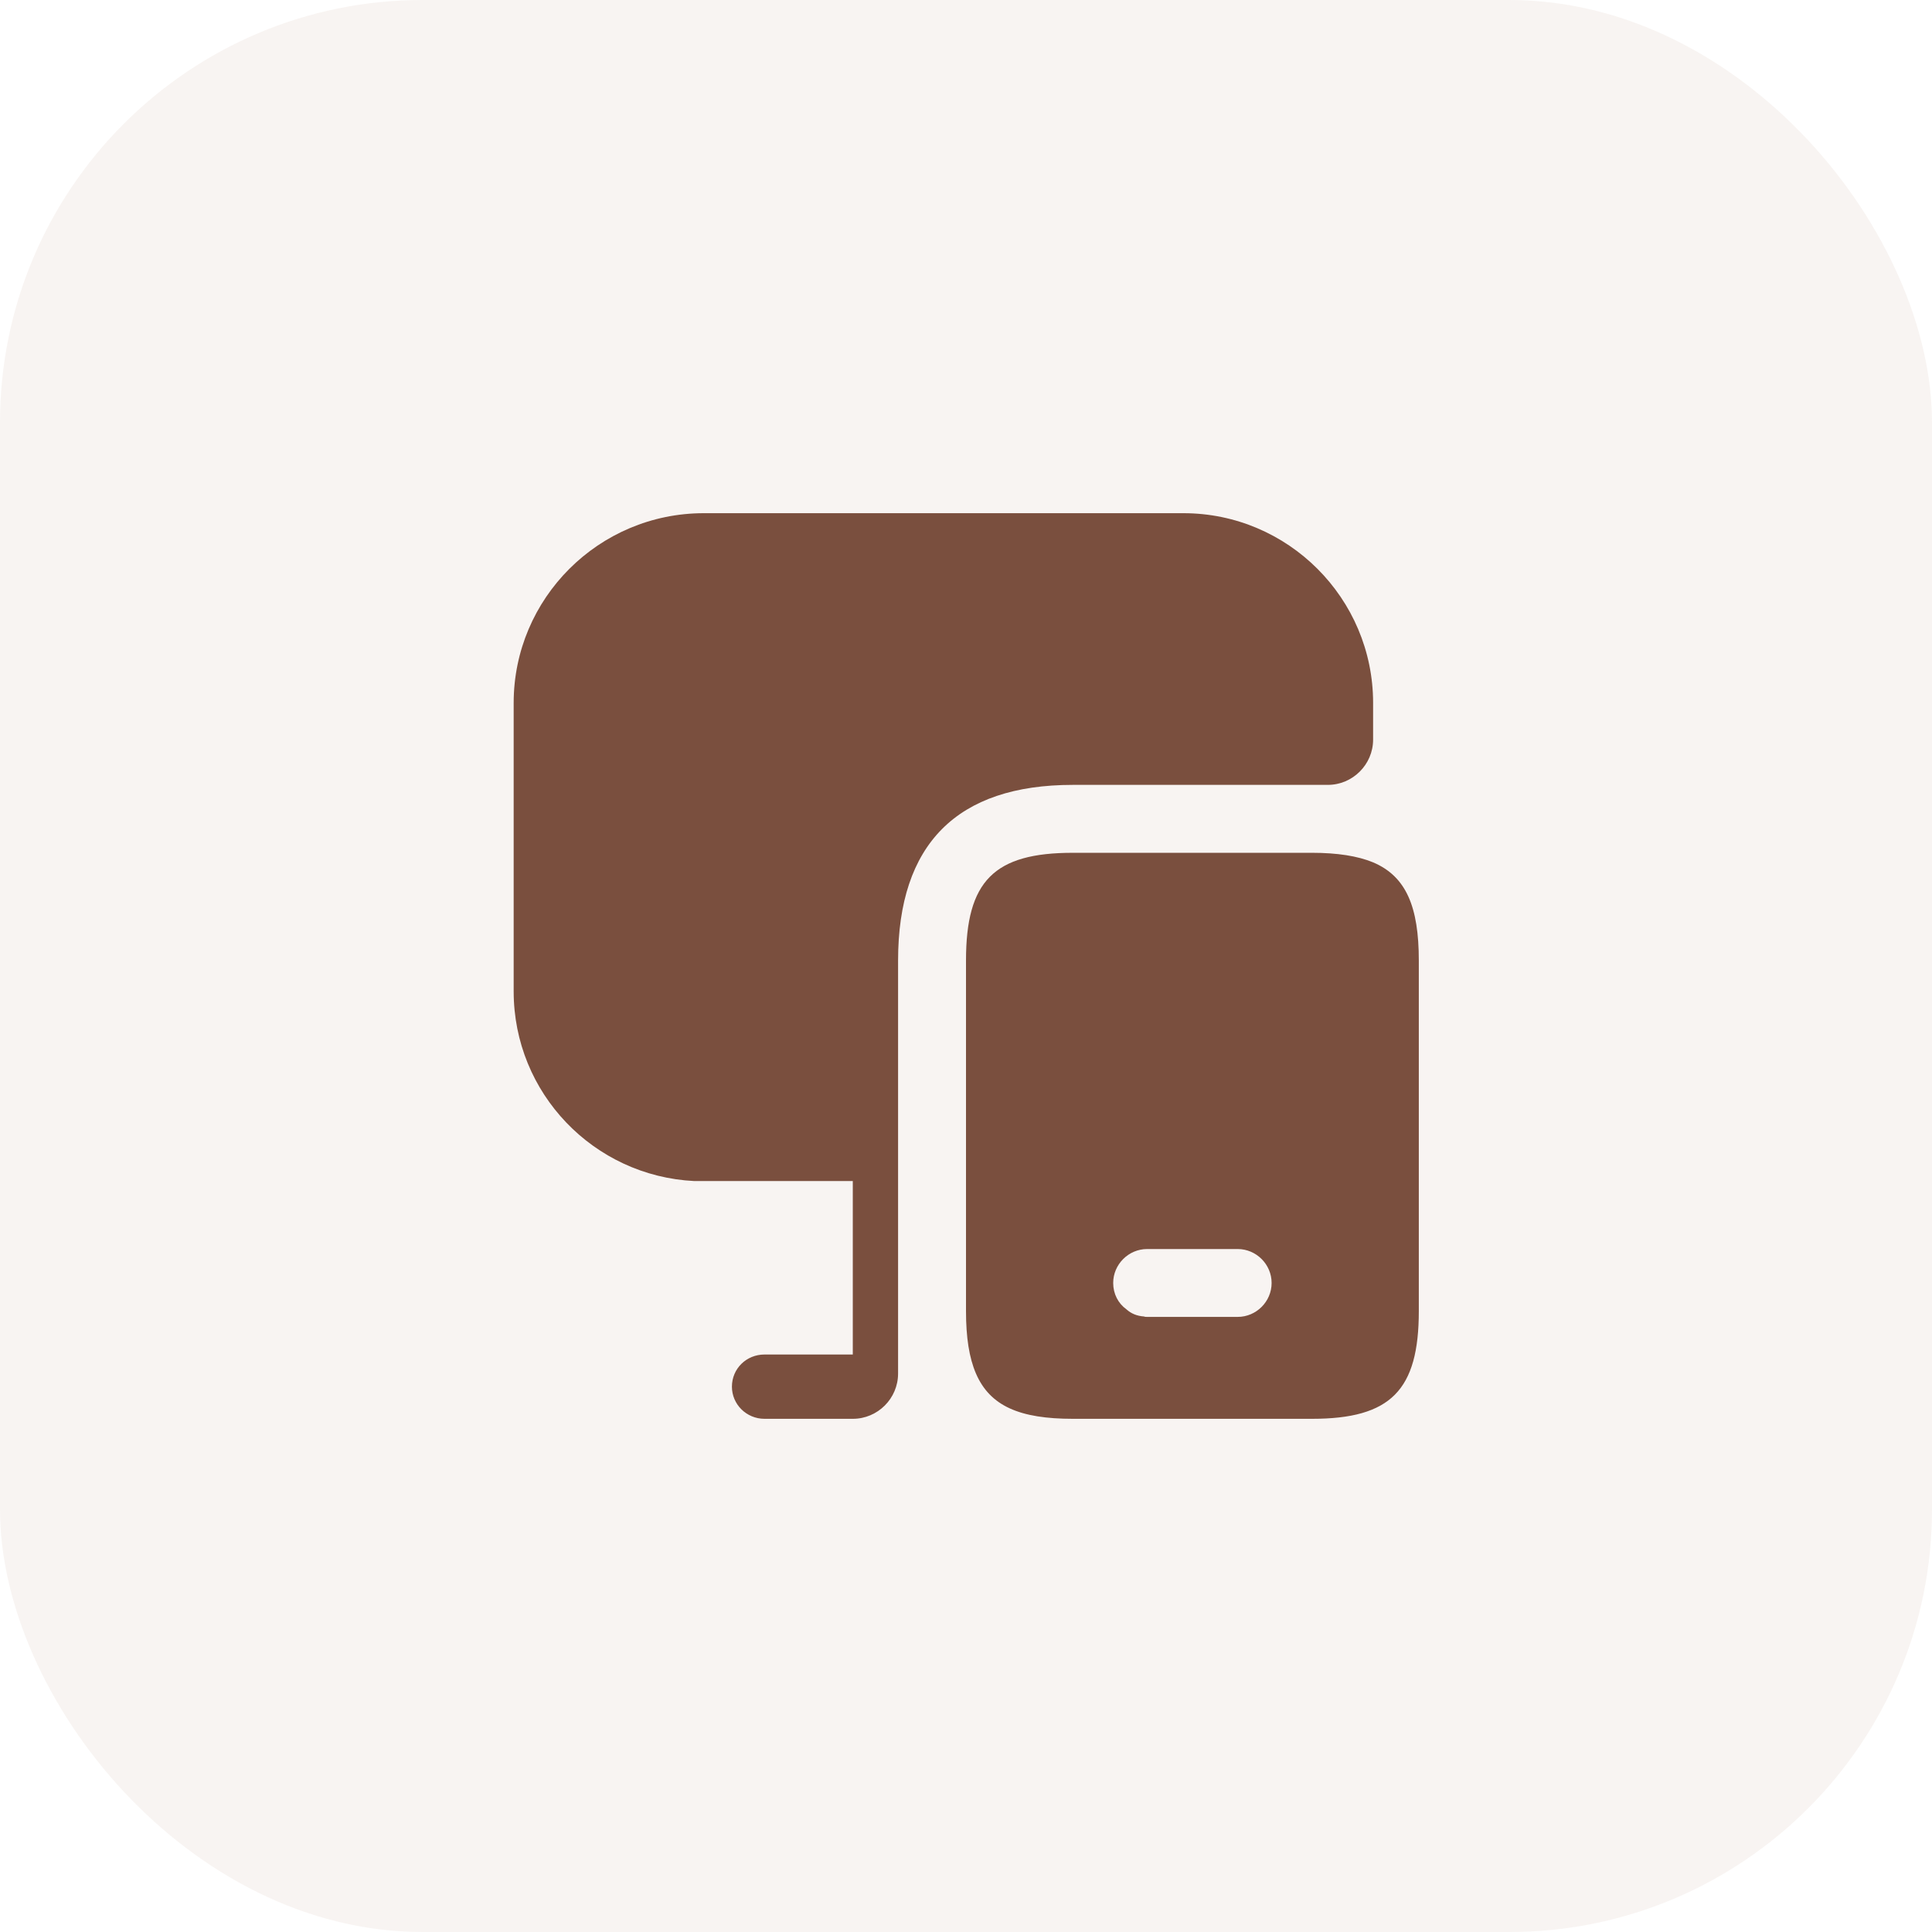
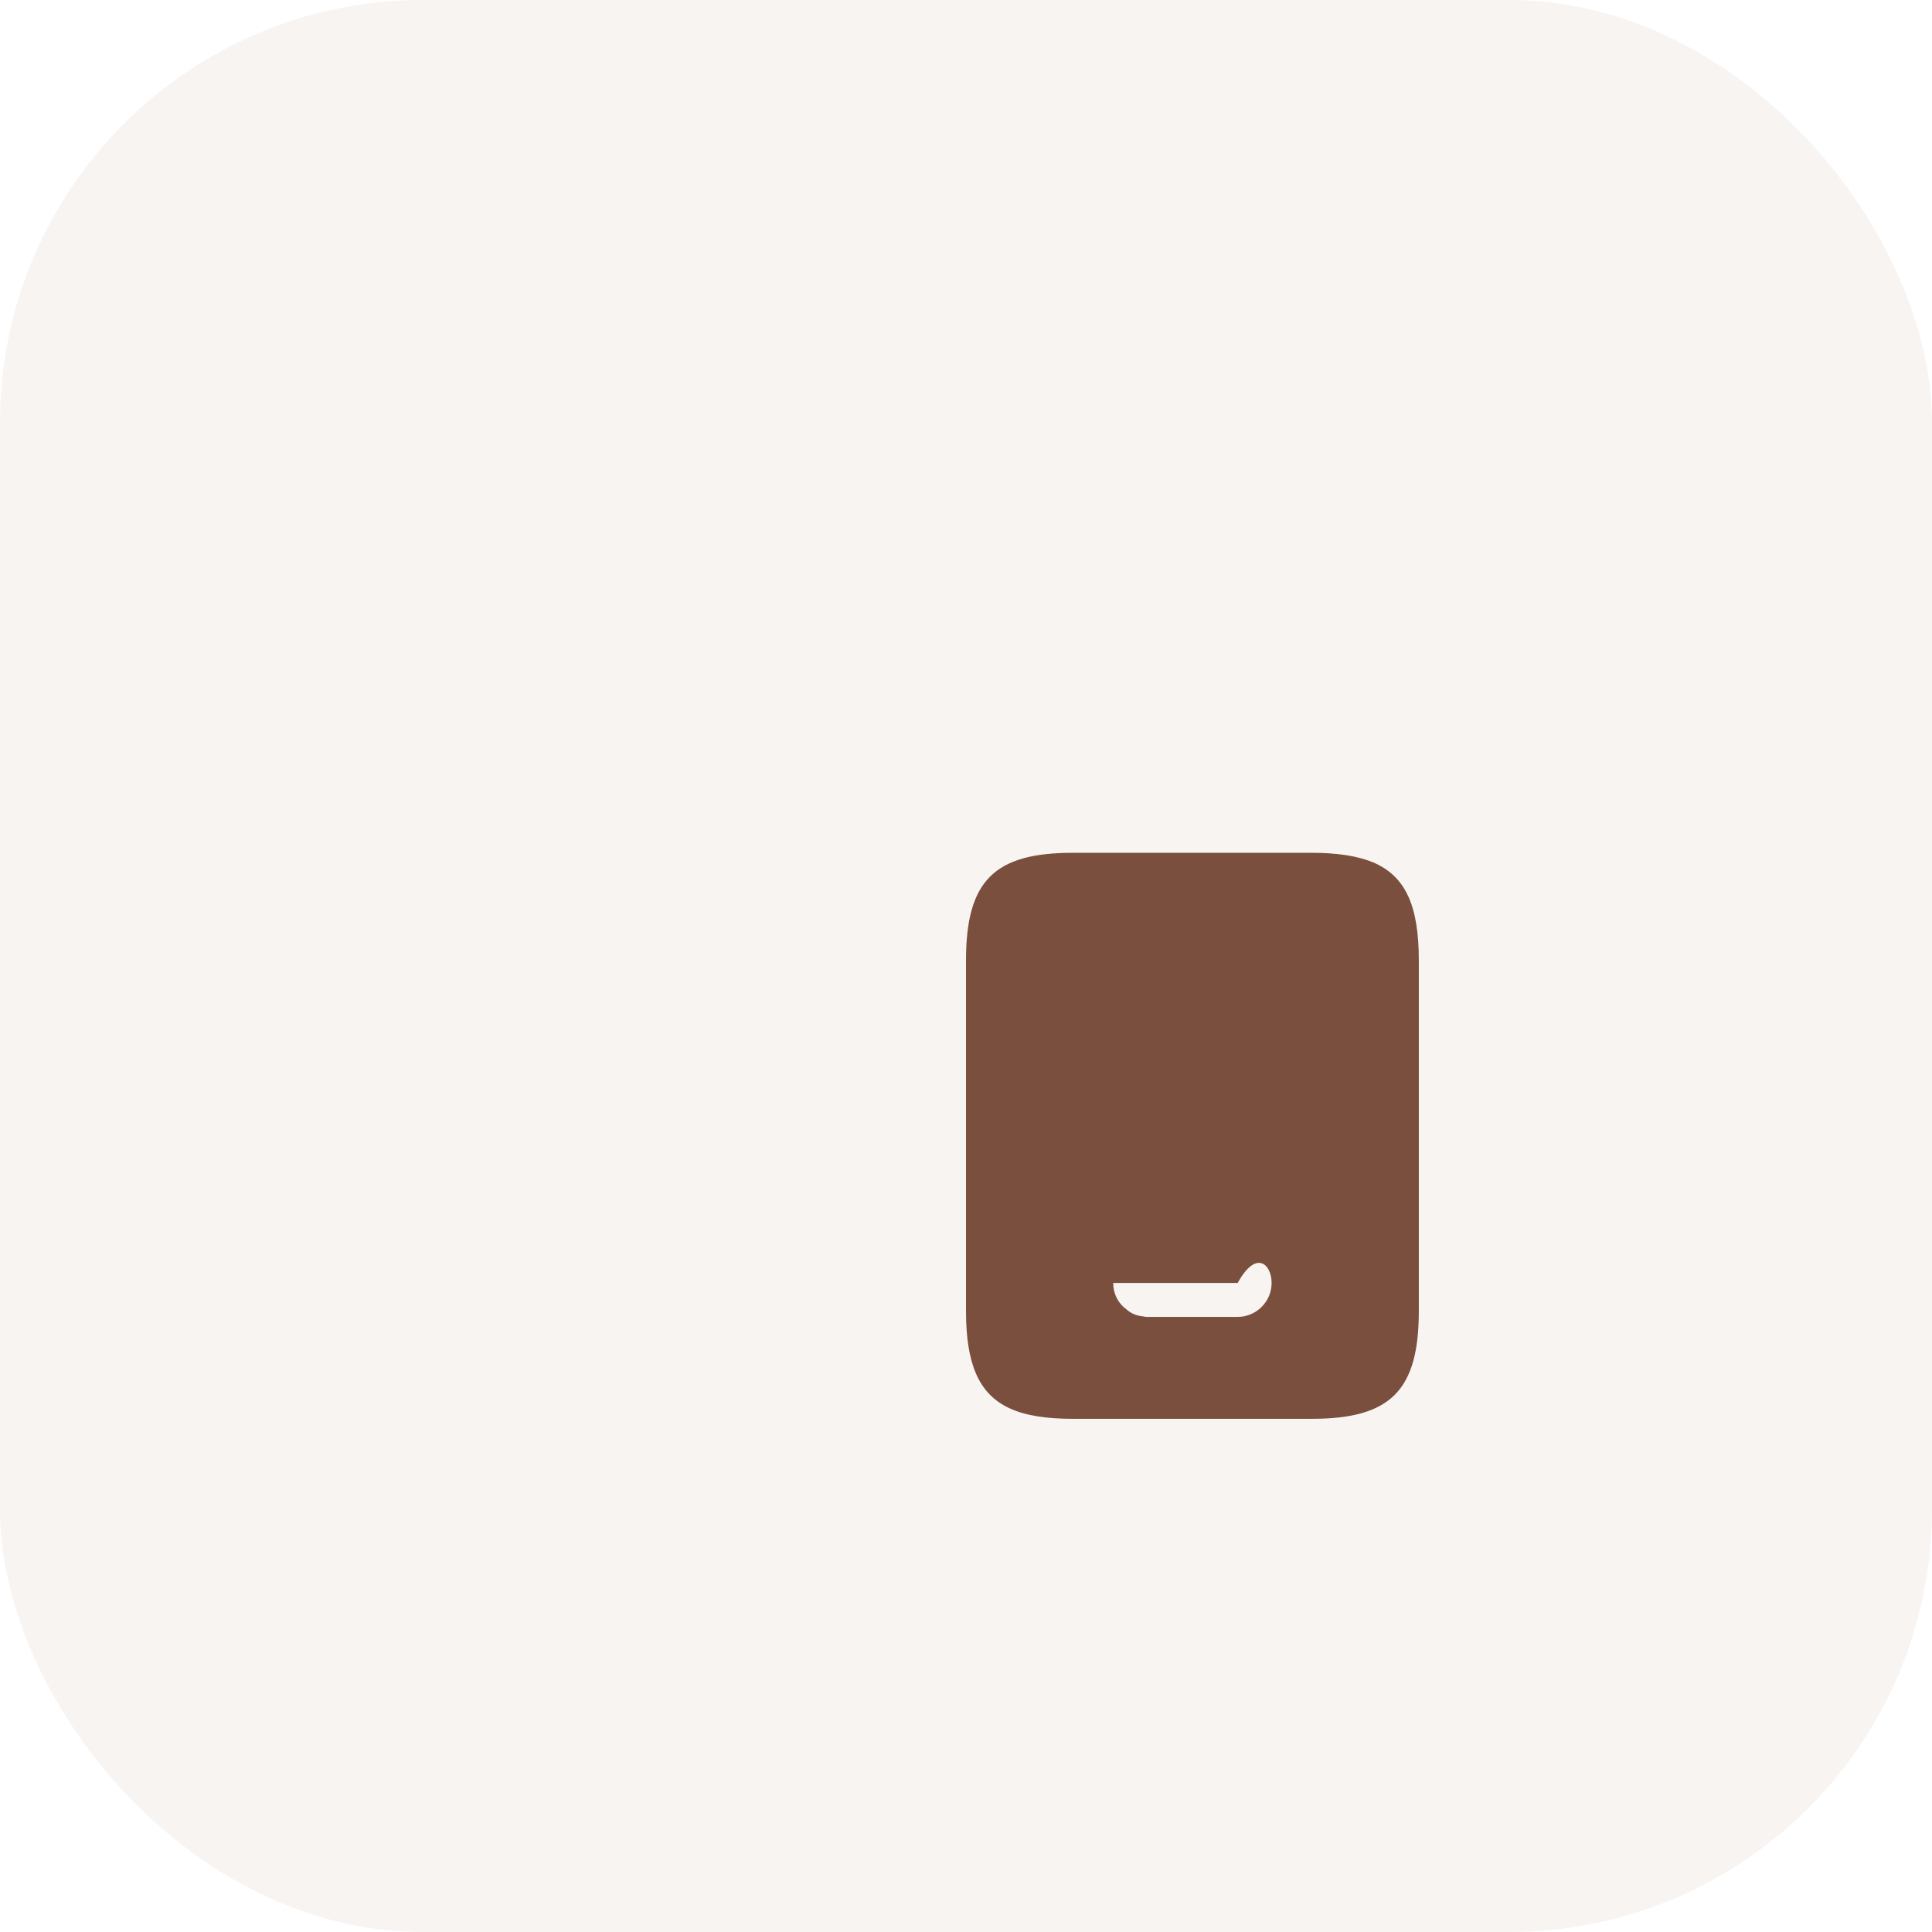
<svg xmlns="http://www.w3.org/2000/svg" width="32" height="32" viewBox="0 0 32 32" fill="none">
  <rect width="32" height="32" rx="7" fill="#96563C" fill-opacity="0.07" />
-   <path d="M22.742 14.283C22.488 14.178 22.15 14.125 21.73 14.125H17.77C16.465 14.125 16 14.59 16 15.91V21.715C16 22.15 16.052 22.488 16.165 22.75C16.398 23.29 16.892 23.5 17.77 23.5H21.73C23.035 23.5 23.5 23.027 23.5 21.715V15.91C23.5 15.018 23.29 14.515 22.742 14.283ZM20.5 21.812H19C18.985 21.812 18.962 21.812 18.948 21.805C18.835 21.797 18.738 21.76 18.655 21.685C18.52 21.587 18.438 21.43 18.438 21.25C18.438 20.942 18.692 20.688 19 20.688H20.5C20.808 20.688 21.062 20.942 21.062 21.25C21.062 21.558 20.808 21.812 20.5 21.812Z" fill="#7A4F3E" />
-   <path d="M22.743 11.643V12.25C22.743 12.662 22.405 13 21.993 13H17.77C15.85 13 14.875 13.982 14.875 15.91V22.75C14.875 23.163 14.538 23.5 14.125 23.5H12.663C12.363 23.5 12.123 23.26 12.123 22.968C12.123 22.668 12.363 22.435 12.663 22.435H14.125V19.562H11.5C9.835 19.48 8.508 18.108 8.508 16.42V11.643C8.508 9.91 9.918 8.5 11.658 8.5H19.6C21.333 8.5 22.743 9.91 22.743 11.643Z" fill="#7A4F3E" />
+   <path d="M22.742 14.283C22.488 14.178 22.15 14.125 21.73 14.125H17.77C16.465 14.125 16 14.59 16 15.91V21.715C16 22.15 16.052 22.488 16.165 22.75C16.398 23.29 16.892 23.5 17.77 23.5H21.73C23.035 23.5 23.5 23.027 23.5 21.715V15.91C23.5 15.018 23.29 14.515 22.742 14.283ZM20.5 21.812H19C18.985 21.812 18.962 21.812 18.948 21.805C18.835 21.797 18.738 21.76 18.655 21.685C18.52 21.587 18.438 21.43 18.438 21.25H20.5C20.808 20.688 21.062 20.942 21.062 21.25C21.062 21.558 20.808 21.812 20.5 21.812Z" fill="#7A4F3E" />
</svg>